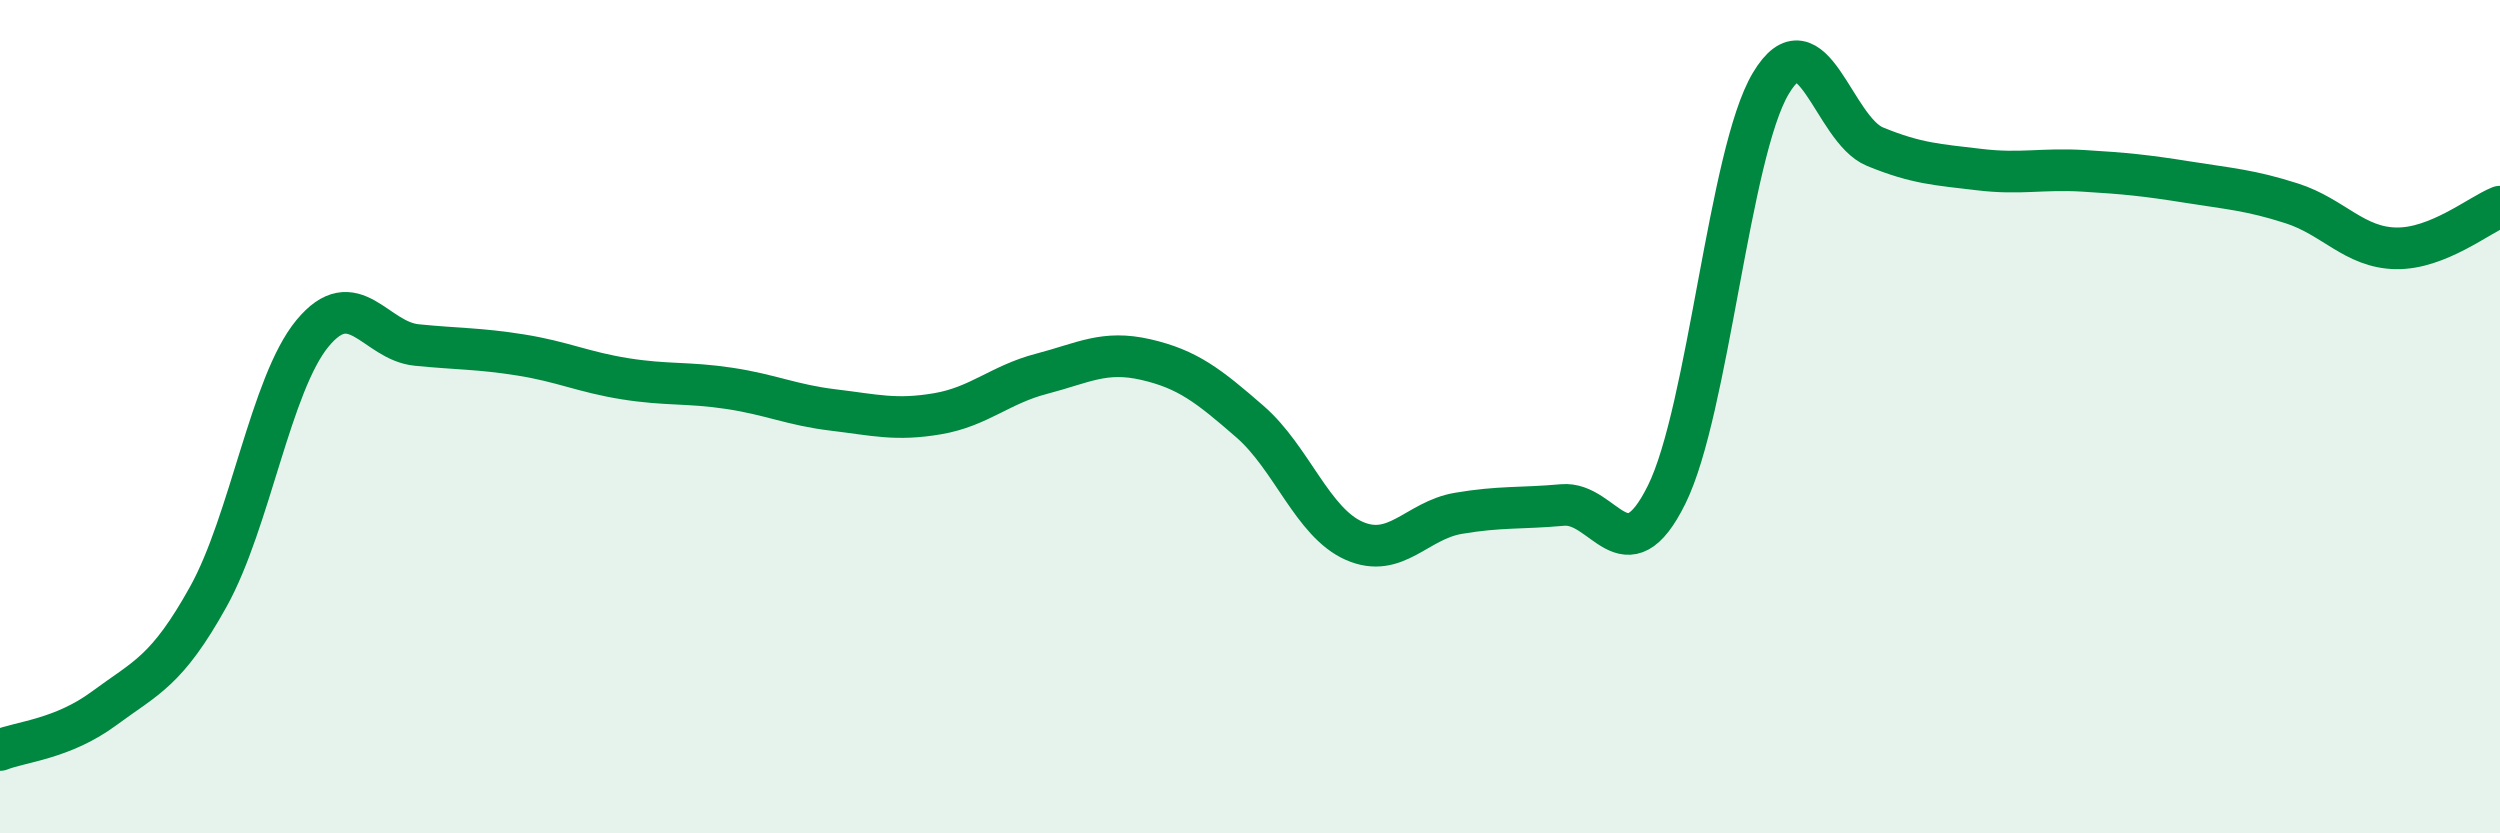
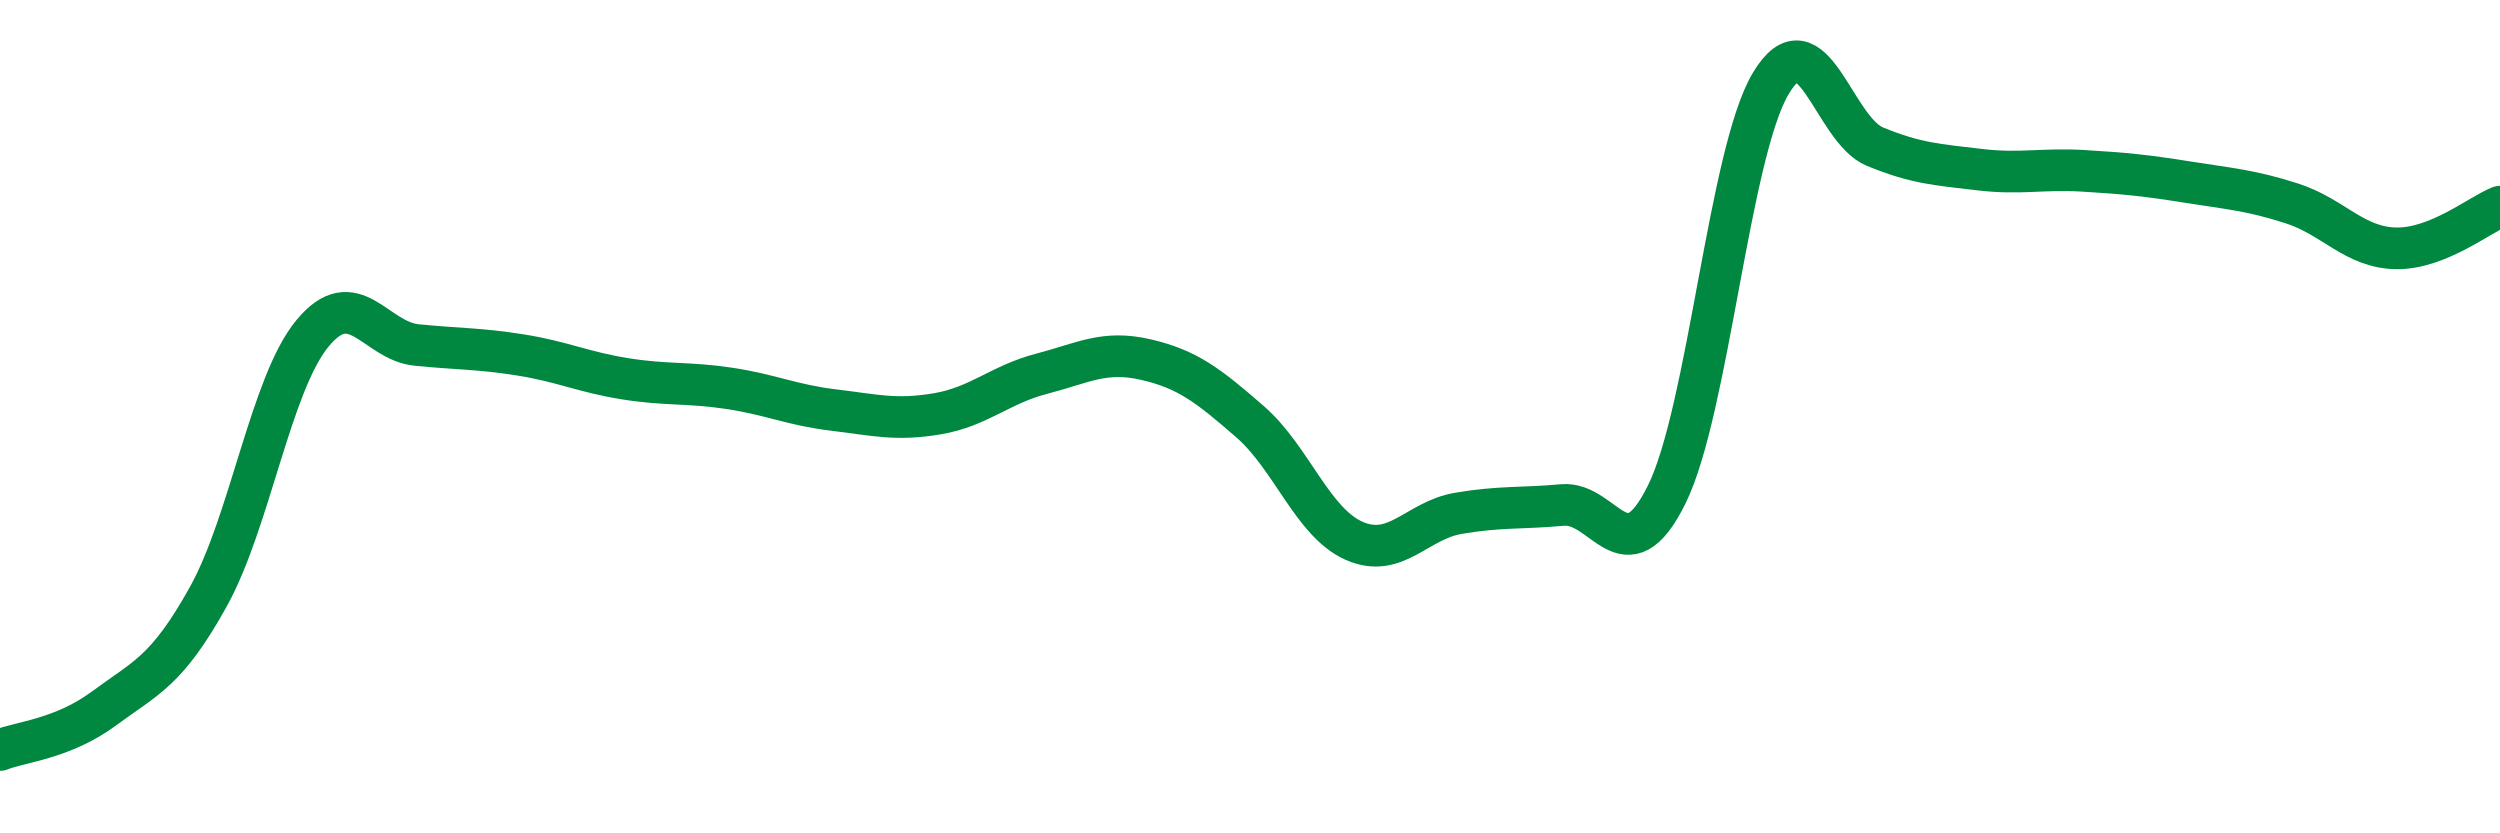
<svg xmlns="http://www.w3.org/2000/svg" width="60" height="20" viewBox="0 0 60 20">
-   <path d="M 0,18 C 0.5,17.8 1.5,17.74 2.5,17 C 3.5,16.26 4,16.12 5,14.32 C 6,12.52 6.5,9.21 7.5,8 C 8.5,6.79 9,8.18 10,8.28 C 11,8.38 11.5,8.36 12.5,8.52 C 13.5,8.68 14,8.93 15,9.09 C 16,9.25 16.5,9.17 17.5,9.32 C 18.5,9.47 19,9.72 20,9.84 C 21,9.96 21.5,10.1 22.5,9.93 C 23.5,9.76 24,9.23 25,8.97 C 26,8.71 26.5,8.4 27.5,8.63 C 28.5,8.86 29,9.25 30,10.12 C 31,10.99 31.5,12.54 32.5,12.98 C 33.5,13.42 34,12.49 35,12.32 C 36,12.15 36.5,12.21 37.5,12.12 C 38.5,12.03 39,13.89 40,11.87 C 41,9.85 41.5,3.67 42.5,2 C 43.5,0.33 44,3.11 45,3.52 C 46,3.93 46.5,3.95 47.5,4.07 C 48.5,4.19 49,4.04 50,4.1 C 51,4.16 51.5,4.21 52.5,4.37 C 53.5,4.53 54,4.56 55,4.88 C 56,5.2 56.5,5.94 57.5,5.96 C 58.5,5.98 59.5,5.16 60,4.96L60 20L0 20Z" fill="#008740" opacity="0.1" stroke-linecap="round" stroke-linejoin="round" />
  <path d="M 0,18 C 0.5,17.8 1.5,17.74 2.5,17 C 3.5,16.26 4,16.12 5,14.32 C 6,12.52 6.5,9.21 7.5,8 C 8.5,6.79 9,8.18 10,8.28 C 11,8.38 11.5,8.36 12.5,8.52 C 13.5,8.68 14,8.93 15,9.09 C 16,9.25 16.5,9.17 17.5,9.32 C 18.5,9.47 19,9.72 20,9.84 C 21,9.96 21.5,10.1 22.5,9.93 C 23.5,9.76 24,9.23 25,8.97 C 26,8.71 26.5,8.4 27.5,8.63 C 28.5,8.86 29,9.25 30,10.12 C 31,10.99 31.5,12.54 32.5,12.98 C 33.5,13.42 34,12.49 35,12.32 C 36,12.15 36.5,12.21 37.5,12.12 C 38.5,12.03 39,13.89 40,11.87 C 41,9.85 41.5,3.67 42.5,2 C 43.5,0.33 44,3.11 45,3.52 C 46,3.93 46.5,3.95 47.5,4.07 C 48.5,4.19 49,4.04 50,4.1 C 51,4.16 51.5,4.21 52.5,4.37 C 53.5,4.53 54,4.56 55,4.88 C 56,5.2 56.5,5.94 57.5,5.96 C 58.5,5.98 59.5,5.16 60,4.96" stroke="#008740" stroke-width="1" fill="none" stroke-linecap="round" stroke-linejoin="round" />
</svg>